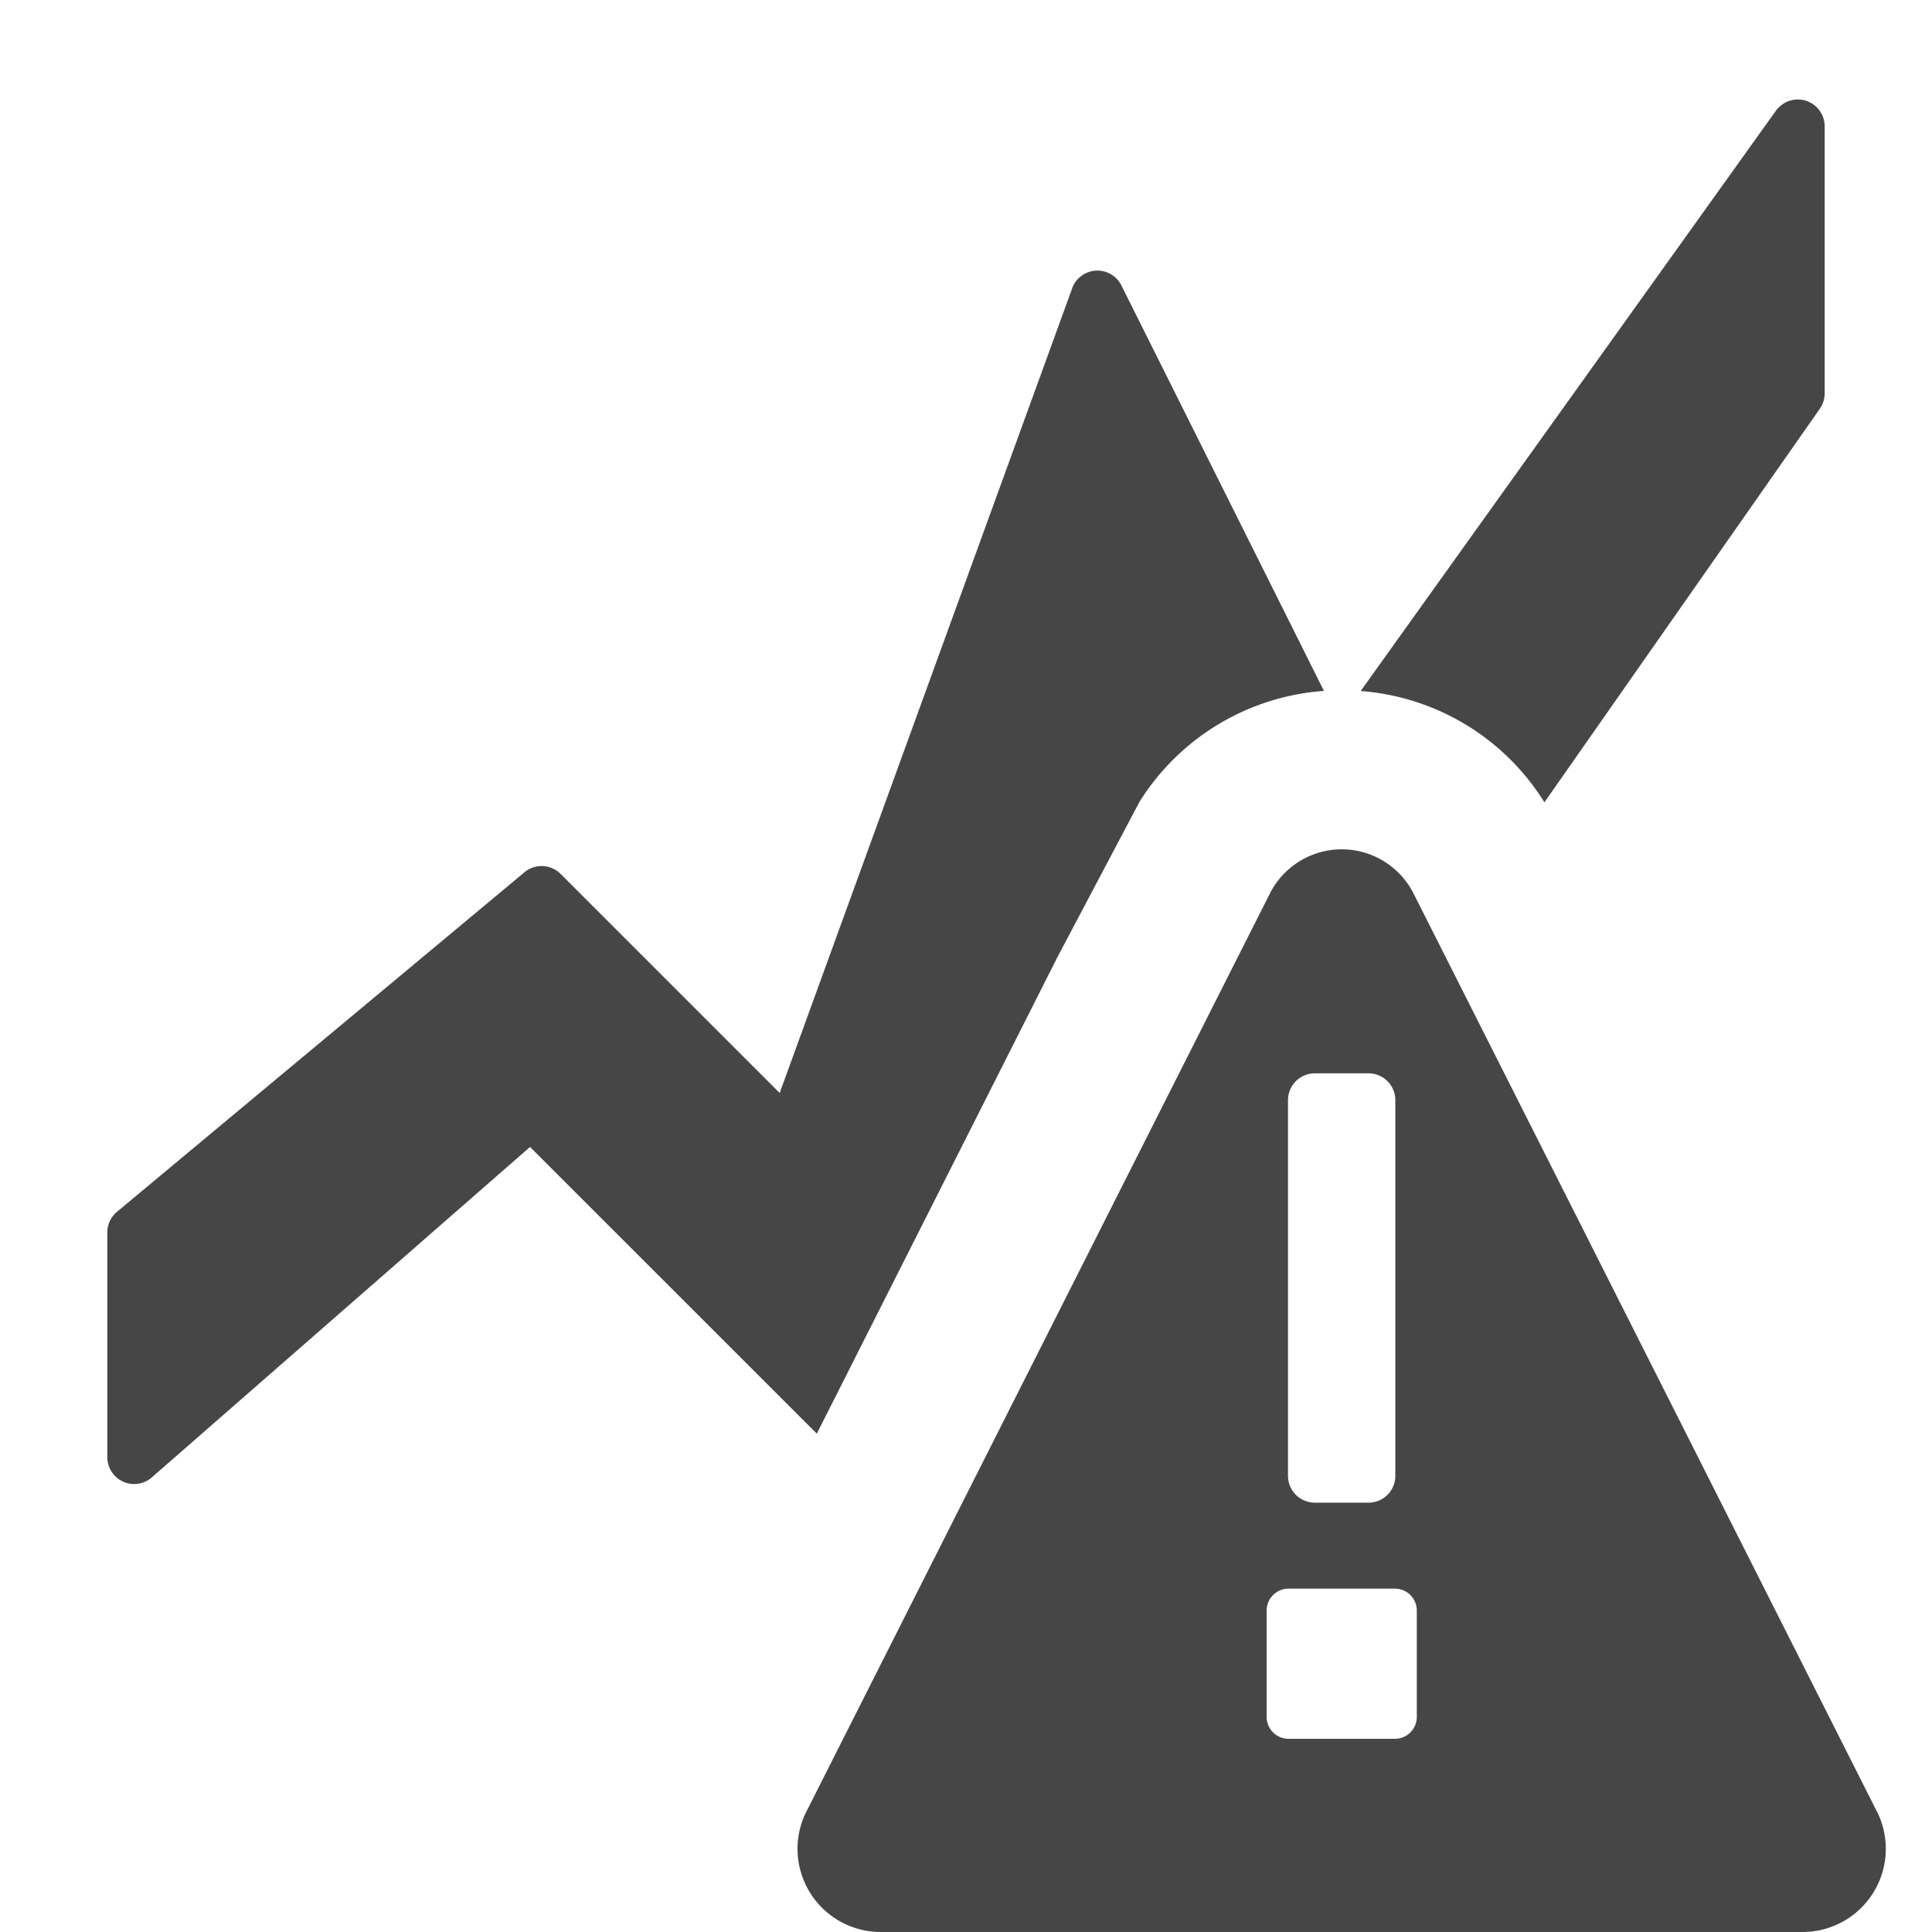
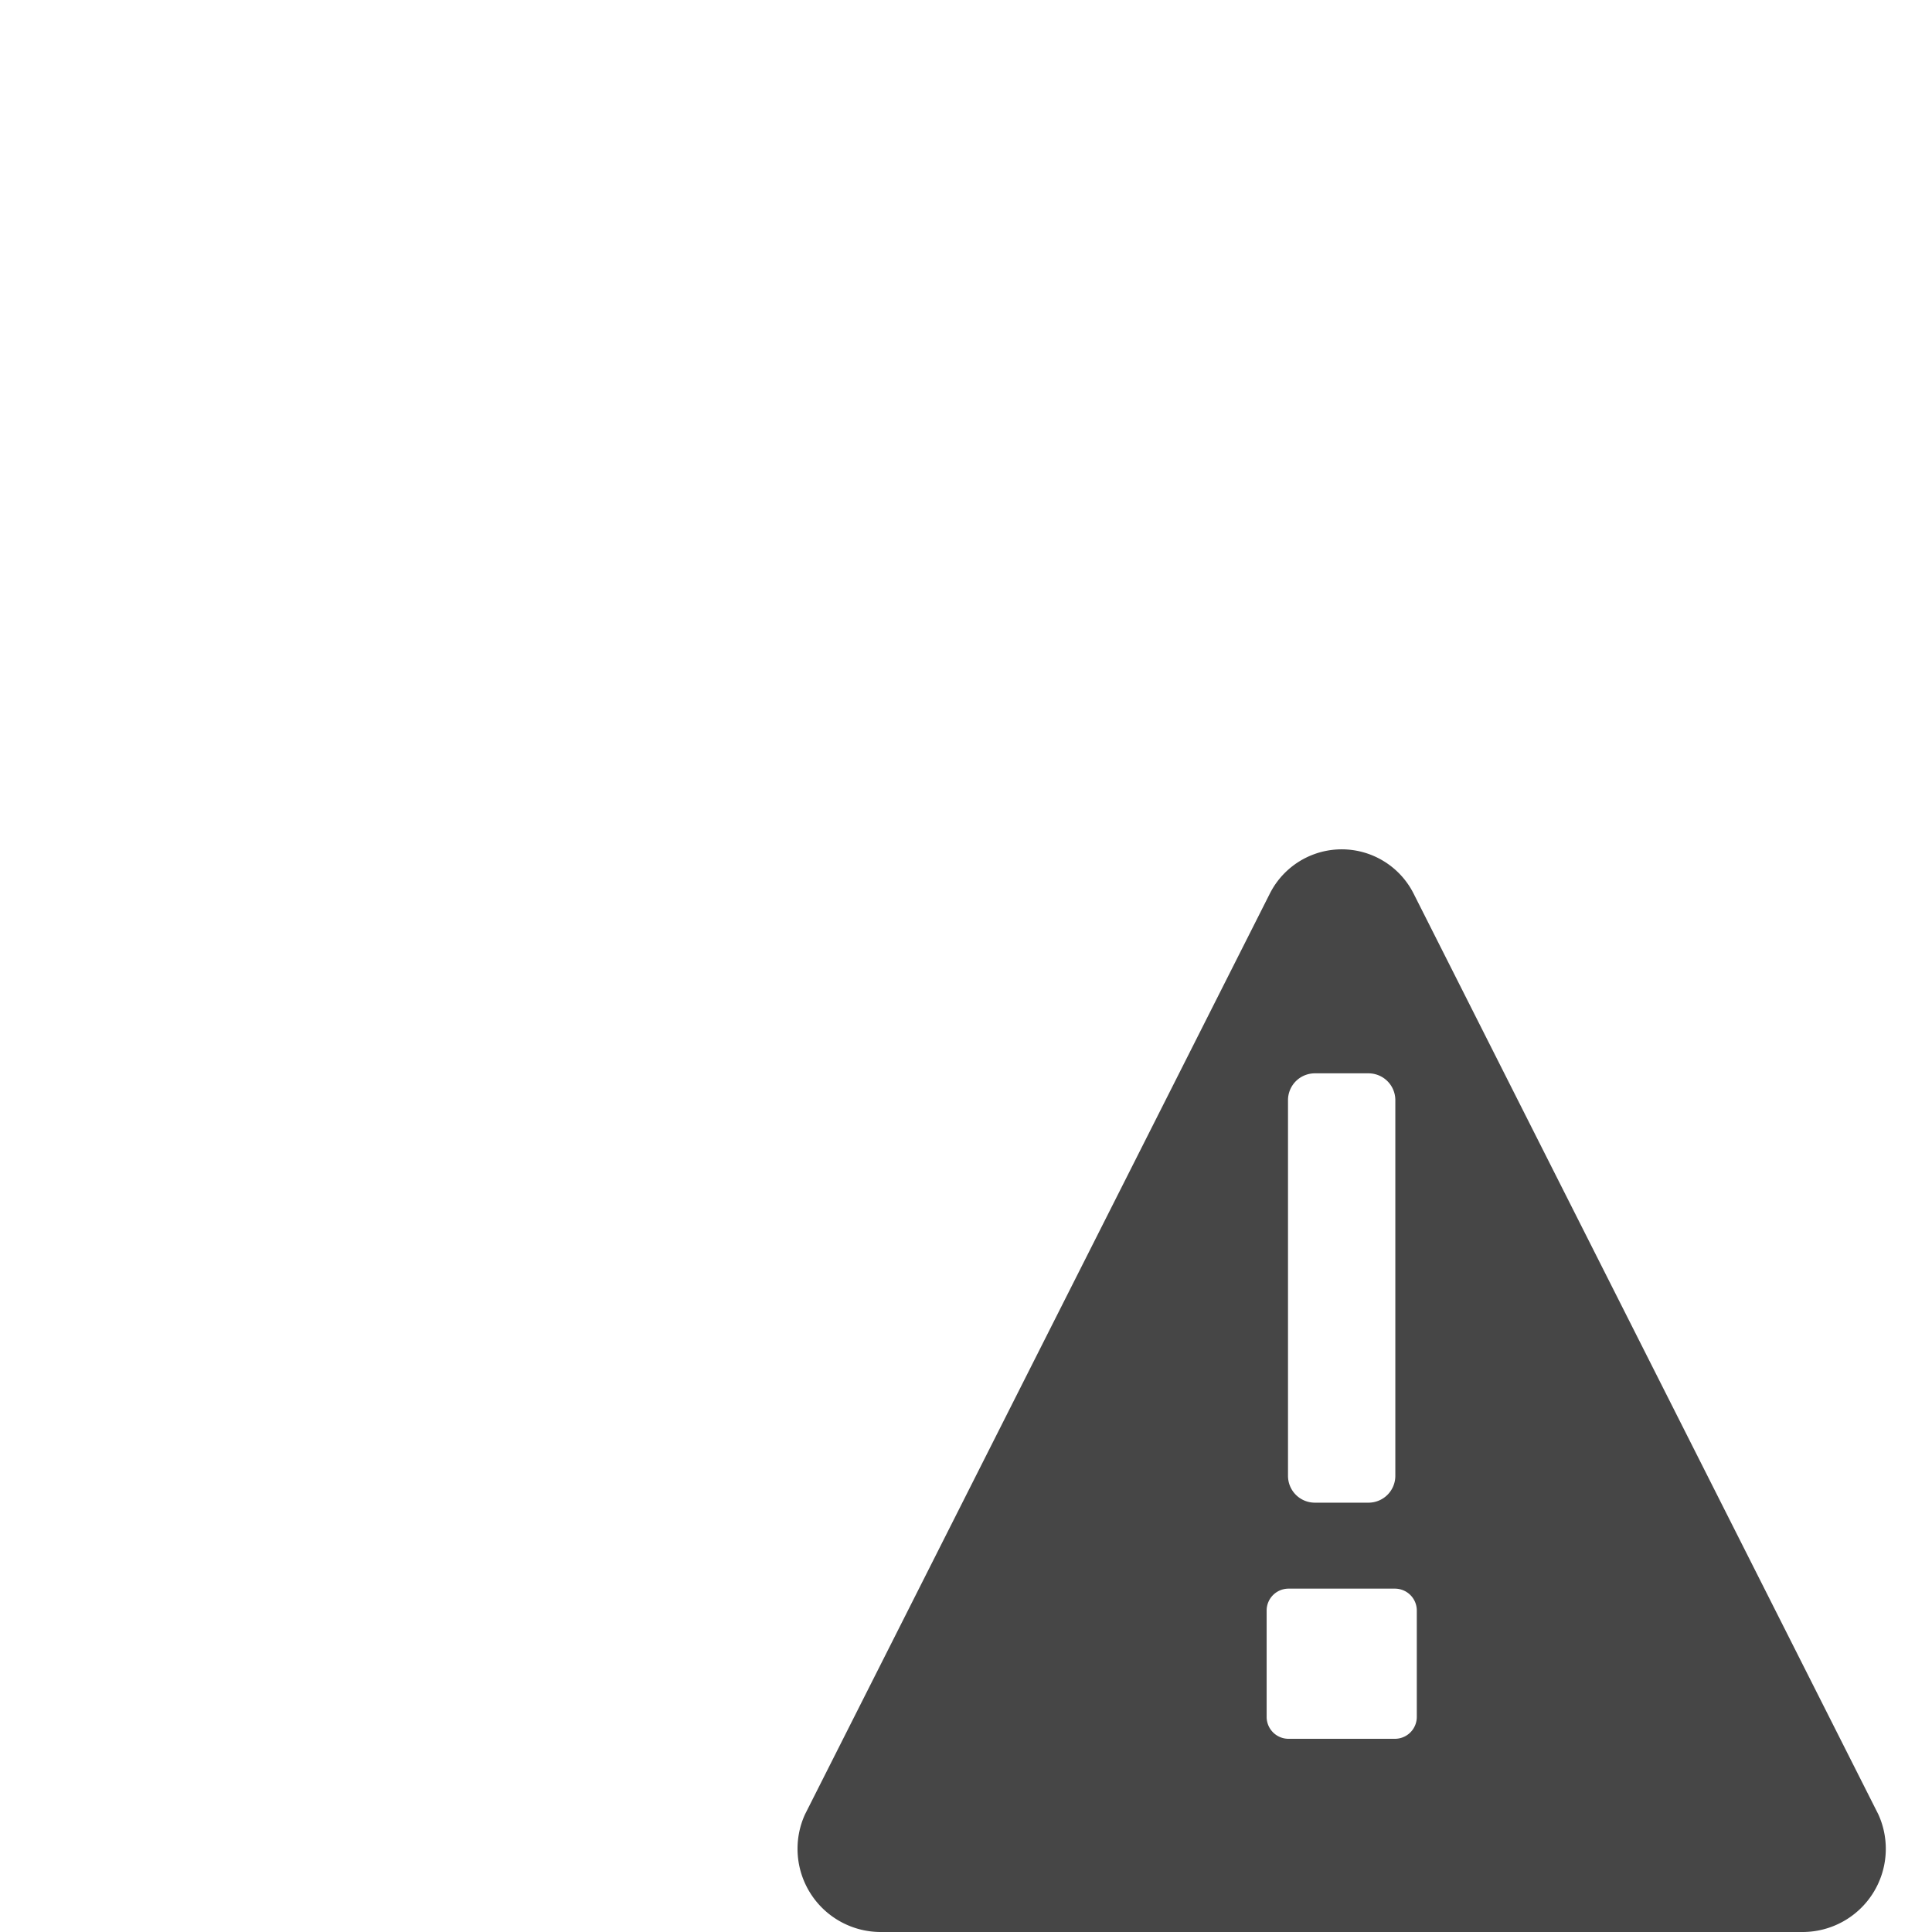
<svg xmlns="http://www.w3.org/2000/svg" height="18" viewBox="0 0 18 18" width="18">
  <defs>
    <style>
      .fill {
        fill: #464646;
      }
    </style>
  </defs>
  <title>S GraphTrendAlert 18 N</title>
  <rect id="Canvas" fill="#ff13dc" opacity="0" width="18" height="18" />
  <path class="fill" d="M17.5,16.904l-4.33-8.579a.75.75,0,0,0-1.339,0L7.5,16.904A.775.775,0,0,0,8.204,18h8.593A.775.775,0,0,0,17.5,16.904ZM12.25,10h.5a.25.25,0,0,1,.25.25v3.5a.25.25,0,0,1-.25.25h-.5a.25.25,0,0,1-.25-.25v-3.5A.25.25,0,0,1,12.25,10Zm.746,6.2h-.991a.204.204,0,0,1-.204-.204v-.991a.204.204,0,0,1,.204-.204h.991a.204.204,0,0,1,.204.204v.992A.204.204,0,0,1,12.995,16.2Z" />
-   <path class="fill" d="M16.547,1.03,12.677,6.438a2.211,2.211,0,0,1,1.712,1.037L16.955,3.808A.25.25,0,0,0,17,3.665V1.176a.25.25,0,0,0-.453-.145ZM9.989,2.687,7.264,10.183,5.223,8.142a.25.25,0,0,0-.337-.015L1.09,11.29a.25.25,0,0,0-.09.192v2.094a.25.25,0,0,0,.414.189l3.524-3.079L7.61,13.357,9.85,8.921l.766-1.45a2.213,2.213,0,0,1,1.719-1.034l-1.887-3.777a.25.25,0,0,0-.459.026Z" />
</svg>